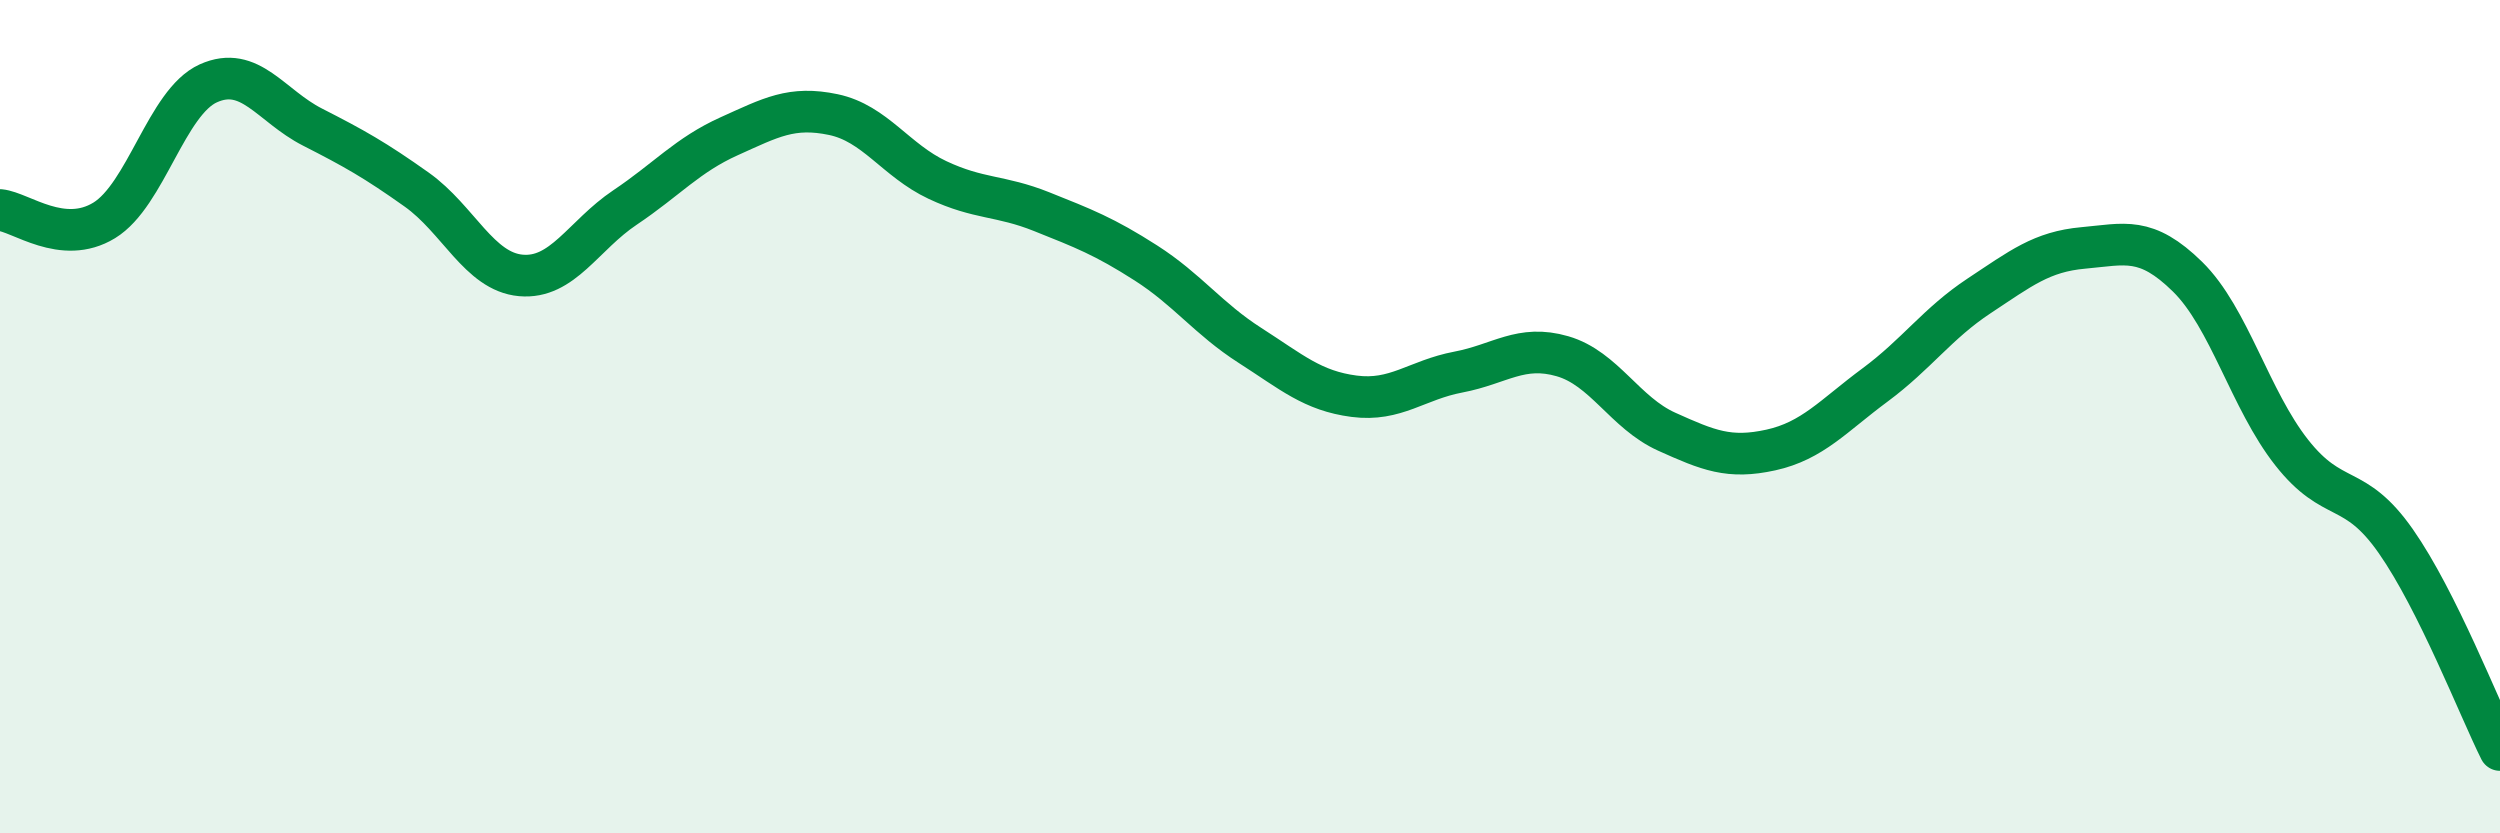
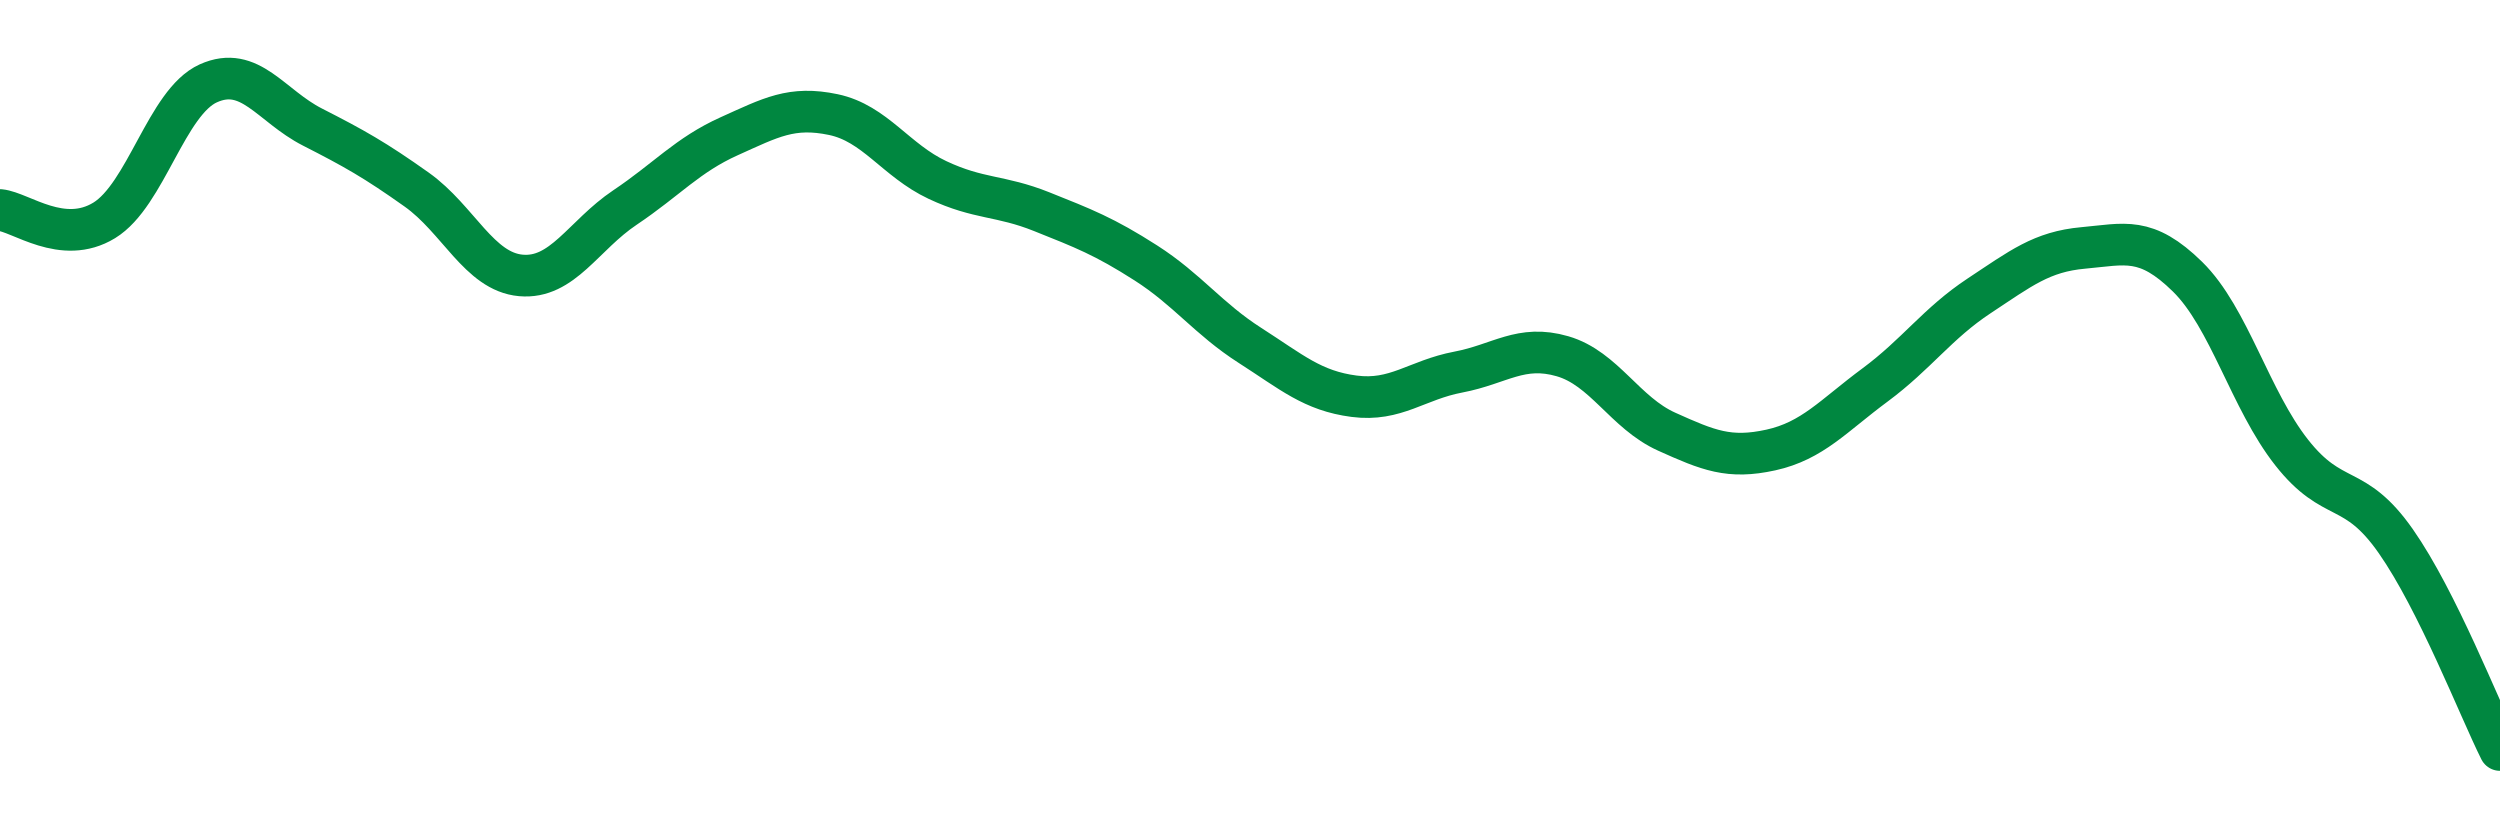
<svg xmlns="http://www.w3.org/2000/svg" width="60" height="20" viewBox="0 0 60 20">
-   <path d="M 0,5.04 C 0.5,5.09 1.5,5.9 2.5,5.29 C 3.5,4.68 4,2.45 5,2 C 6,1.55 6.5,2.54 7.5,3.05 C 8.5,3.56 9,3.84 10,4.55 C 11,5.26 11.5,6.52 12.5,6.61 C 13.5,6.7 14,5.65 15,4.98 C 16,4.31 16.5,3.72 17.5,3.27 C 18.5,2.82 19,2.54 20,2.75 C 21,2.96 21.5,3.85 22.5,4.32 C 23.5,4.79 24,4.68 25,5.08 C 26,5.48 26.5,5.67 27.5,6.31 C 28.5,6.95 29,7.65 30,8.29 C 31,8.93 31.5,9.38 32.5,9.51 C 33.5,9.64 34,9.12 35,8.93 C 36,8.74 36.5,8.26 37.5,8.55 C 38.5,8.84 39,9.91 40,10.36 C 41,10.81 41.5,11.02 42.5,10.8 C 43.5,10.58 44,9.98 45,9.24 C 46,8.5 46.5,7.76 47.5,7.1 C 48.5,6.44 49,6.04 50,5.95 C 51,5.86 51.5,5.66 52.5,6.64 C 53.5,7.62 54,9.59 55,10.86 C 56,12.13 56.5,11.56 57.5,12.99 C 58.5,14.42 59.5,17 60,18L60 20L0 20Z" fill="#008740" opacity="0.1" stroke-linecap="round" stroke-linejoin="round" />
  <path d="M 0,5.04 C 0.5,5.09 1.5,5.9 2.5,5.29 C 3.5,4.68 4,2.45 5,2 C 6,1.55 6.5,2.54 7.5,3.05 C 8.5,3.56 9,3.84 10,4.55 C 11,5.26 11.5,6.52 12.5,6.61 C 13.5,6.7 14,5.65 15,4.98 C 16,4.31 16.5,3.72 17.5,3.27 C 18.5,2.82 19,2.54 20,2.75 C 21,2.96 21.5,3.85 22.5,4.32 C 23.5,4.79 24,4.68 25,5.08 C 26,5.48 26.5,5.67 27.5,6.31 C 28.5,6.95 29,7.65 30,8.29 C 31,8.93 31.5,9.38 32.5,9.51 C 33.5,9.64 34,9.12 35,8.93 C 36,8.74 36.5,8.26 37.5,8.55 C 38.5,8.84 39,9.91 40,10.36 C 41,10.81 41.5,11.02 42.5,10.8 C 43.5,10.58 44,9.98 45,9.24 C 46,8.5 46.5,7.76 47.5,7.1 C 48.5,6.44 49,6.04 50,5.95 C 51,5.86 51.5,5.66 52.5,6.64 C 53.5,7.62 54,9.59 55,10.86 C 56,12.13 56.5,11.56 57.5,12.99 C 58.5,14.42 59.5,17 60,18" stroke="#008740" stroke-width="1" fill="none" stroke-linecap="round" stroke-linejoin="round" />
</svg>